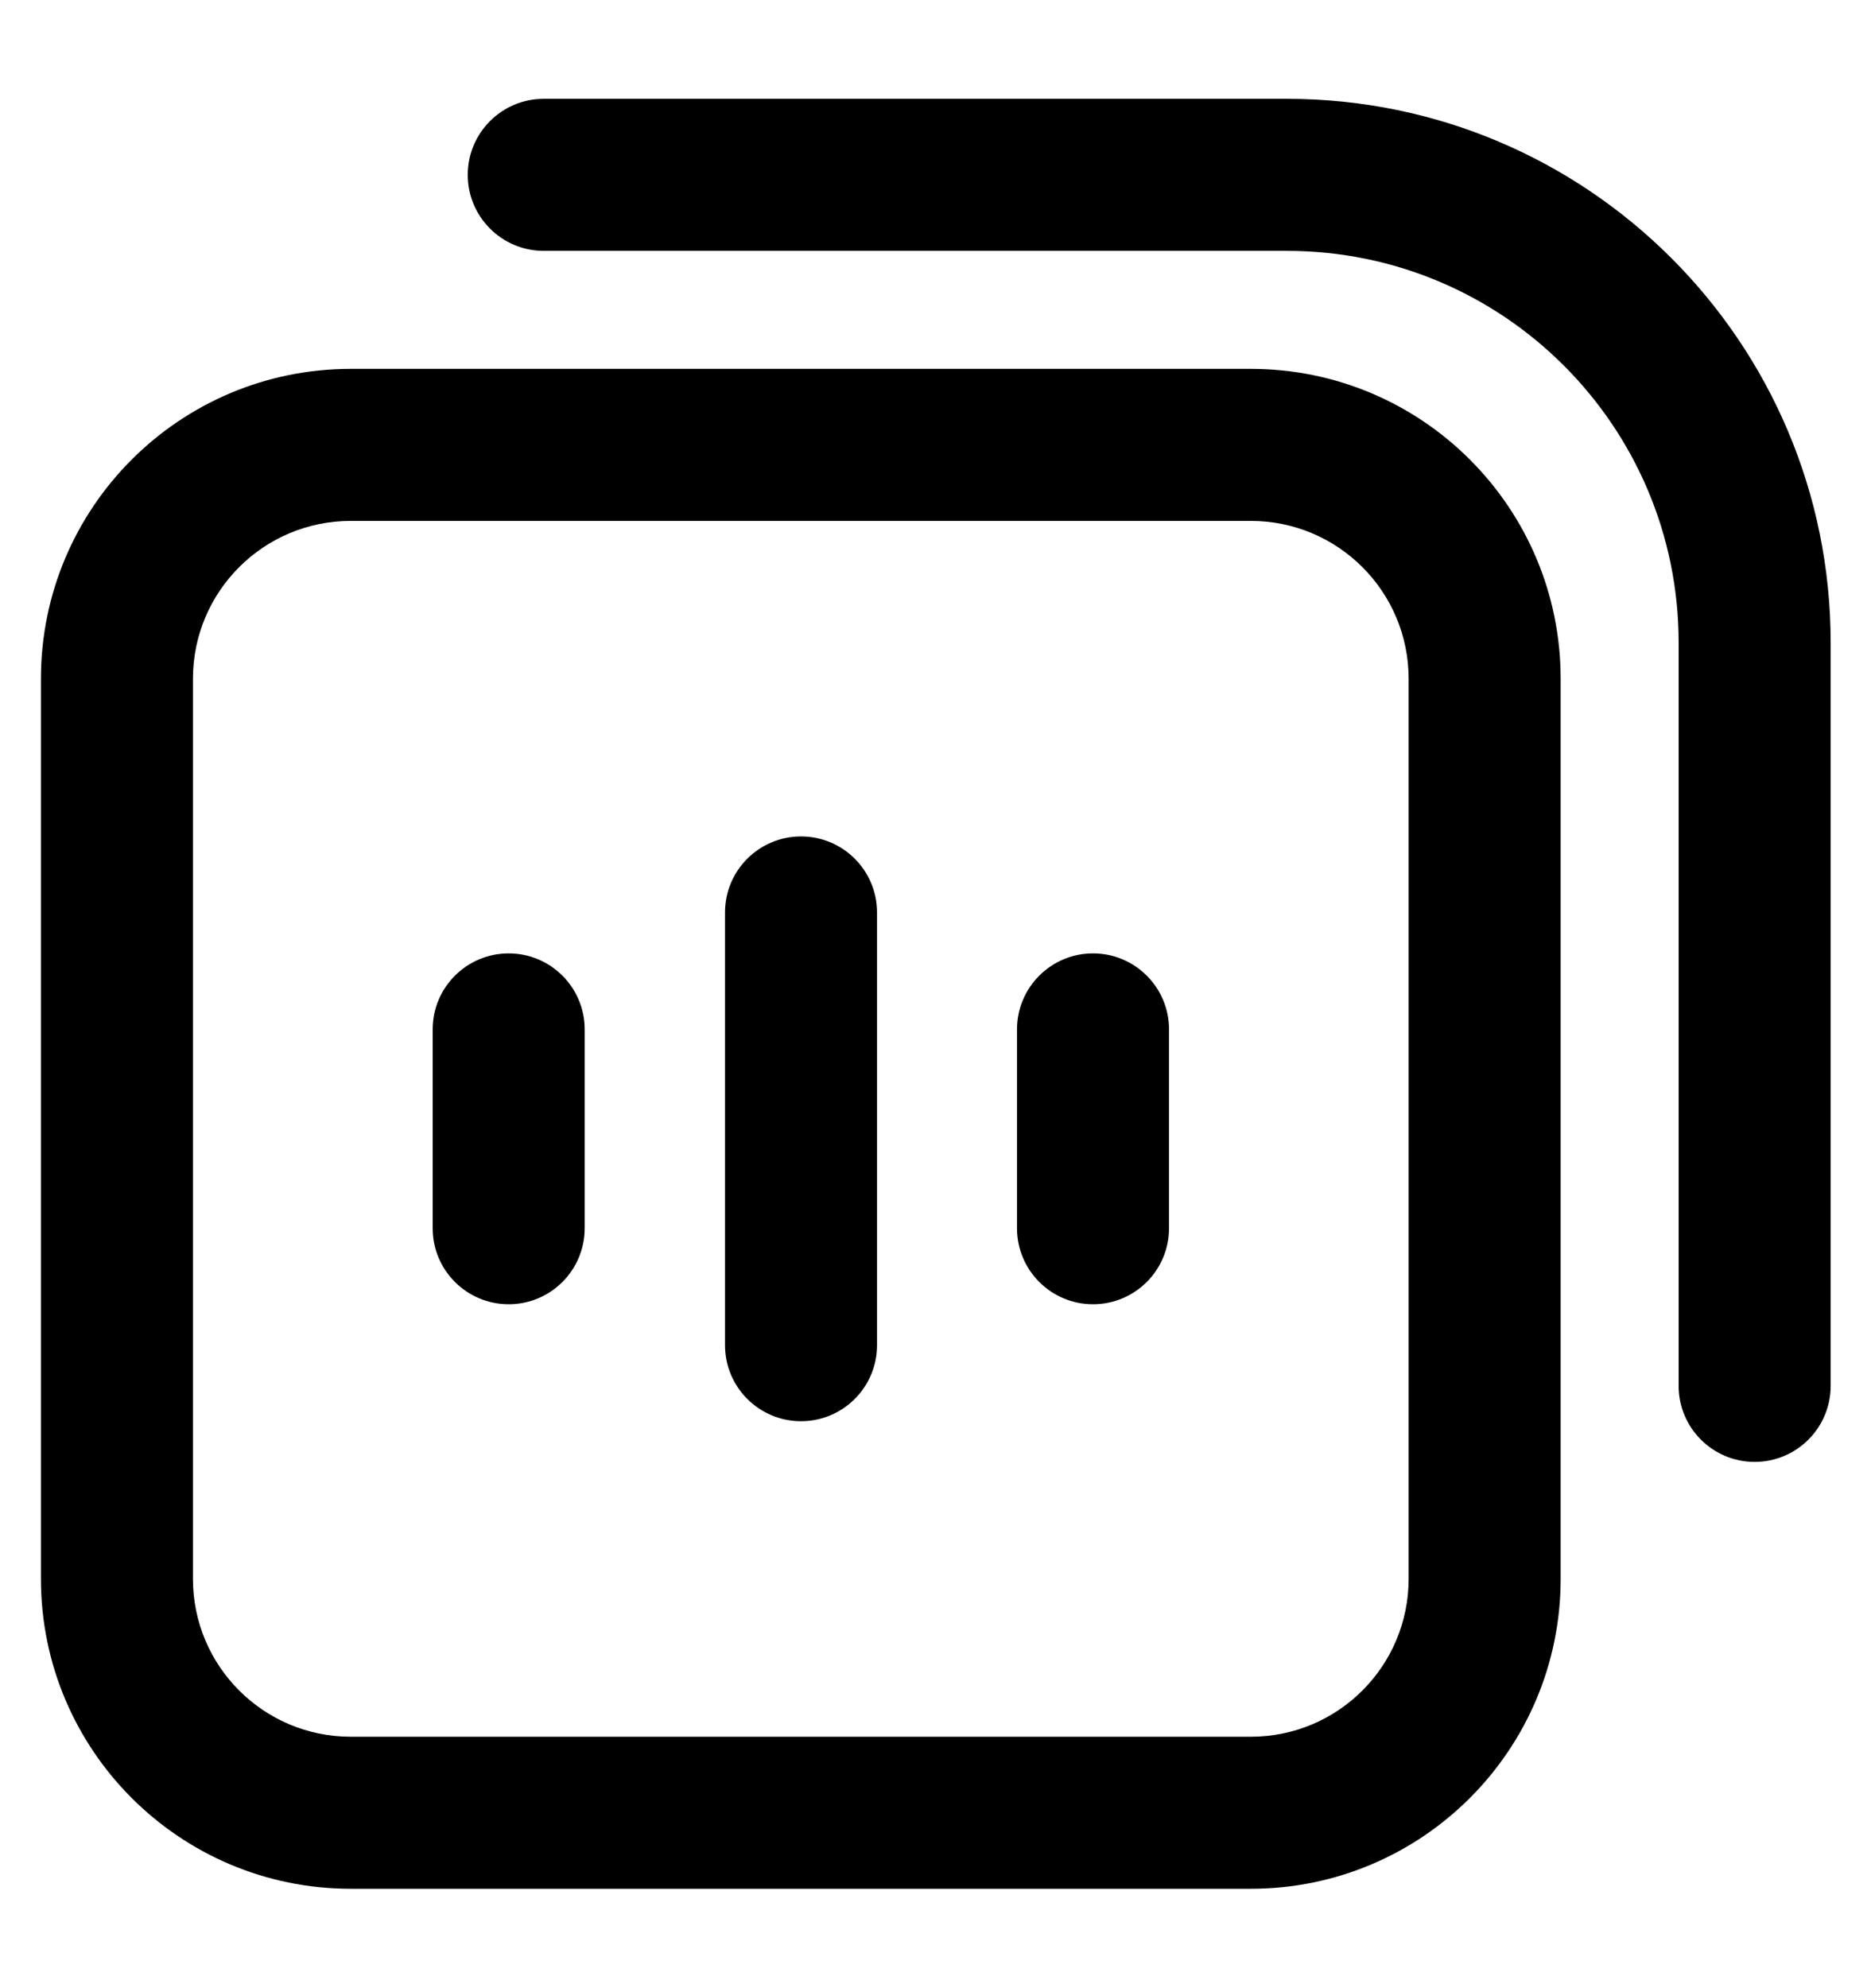
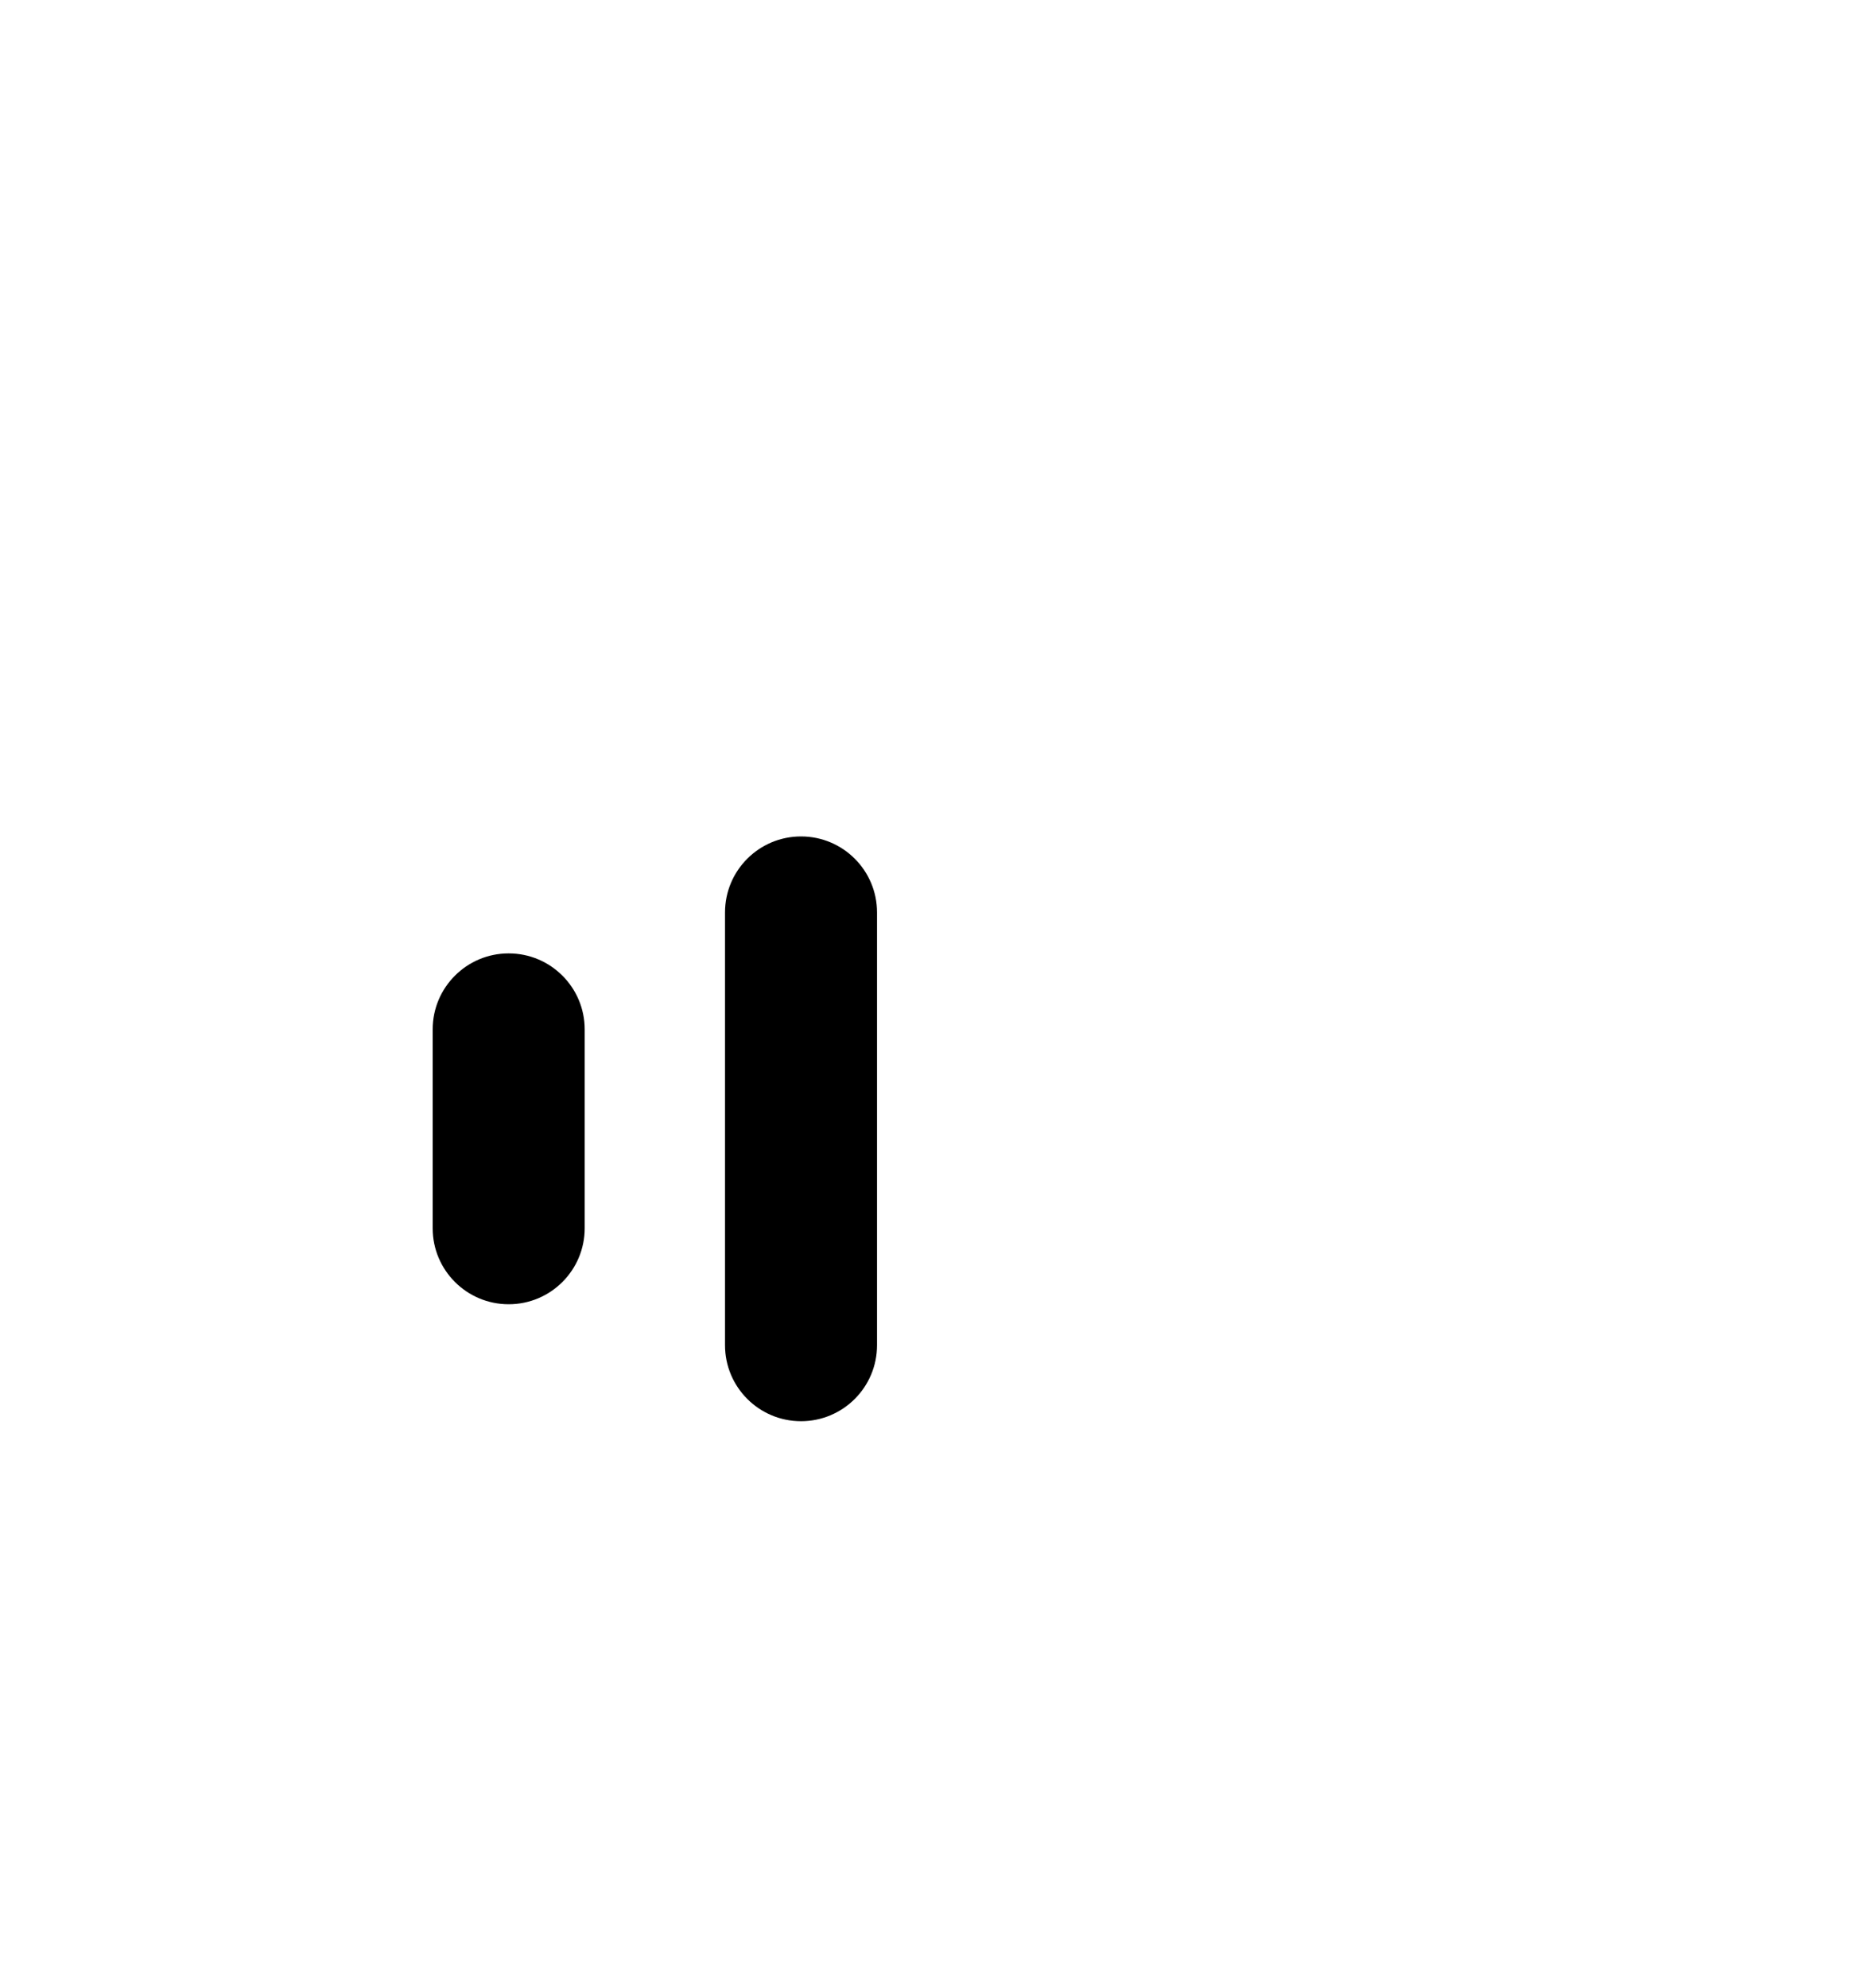
<svg xmlns="http://www.w3.org/2000/svg" width="16" height="17" viewBox="0 0 16 17" fill="none">
  <g id="icon">
    <g id="Union">
-       <path d="M4 1.495C4 1.854 4.291 2.145 4.65 2.145H11.005C12.855 2.145 14.355 3.645 14.355 5.495V11.85C14.355 12.209 14.646 12.5 15.005 12.5C15.364 12.5 15.655 12.209 15.655 11.85V5.495C15.655 2.927 13.573 0.845 11.005 0.845H4.65C4.291 0.845 4 1.136 4 1.495Z" fill="black" />
      <path d="M6.85 7.152C7.209 7.152 7.5 7.443 7.5 7.802V11.502C7.5 11.861 7.209 12.152 6.85 12.152C6.491 12.152 6.2 11.861 6.2 11.502V7.802C6.2 7.443 6.491 7.152 6.85 7.152Z" fill="black" />
      <path d="M4.35 11.152C4.709 11.152 5 10.861 5 10.502V8.802C5 8.443 4.709 8.152 4.35 8.152C3.991 8.152 3.7 8.443 3.7 8.802V10.502C3.7 10.861 3.991 11.152 4.35 11.152Z" fill="black" />
-       <path d="M9.347 11.152C9.706 11.152 9.997 10.861 9.997 10.502V8.802C9.997 8.443 9.706 8.152 9.347 8.152C8.988 8.152 8.697 8.443 8.697 8.802V10.502C8.697 10.861 8.988 11.152 9.347 11.152Z" fill="black" />
-       <path fill-rule="evenodd" clip-rule="evenodd" d="M0.35 5.804C0.35 4.34 1.536 3.154 3 3.154H10.696C12.16 3.154 13.346 4.34 13.346 5.804V13.5C13.346 14.963 12.16 16.15 10.696 16.15H3C1.536 16.15 0.35 14.963 0.35 13.5V5.804ZM3 4.454C2.254 4.454 1.65 5.058 1.65 5.804V13.5C1.65 14.246 2.254 14.85 3 14.85H10.696C11.442 14.85 12.046 14.246 12.046 13.5V5.804C12.046 5.058 11.442 4.454 10.696 4.454H3Z" fill="black" />
    </g>
  </g>
</svg>